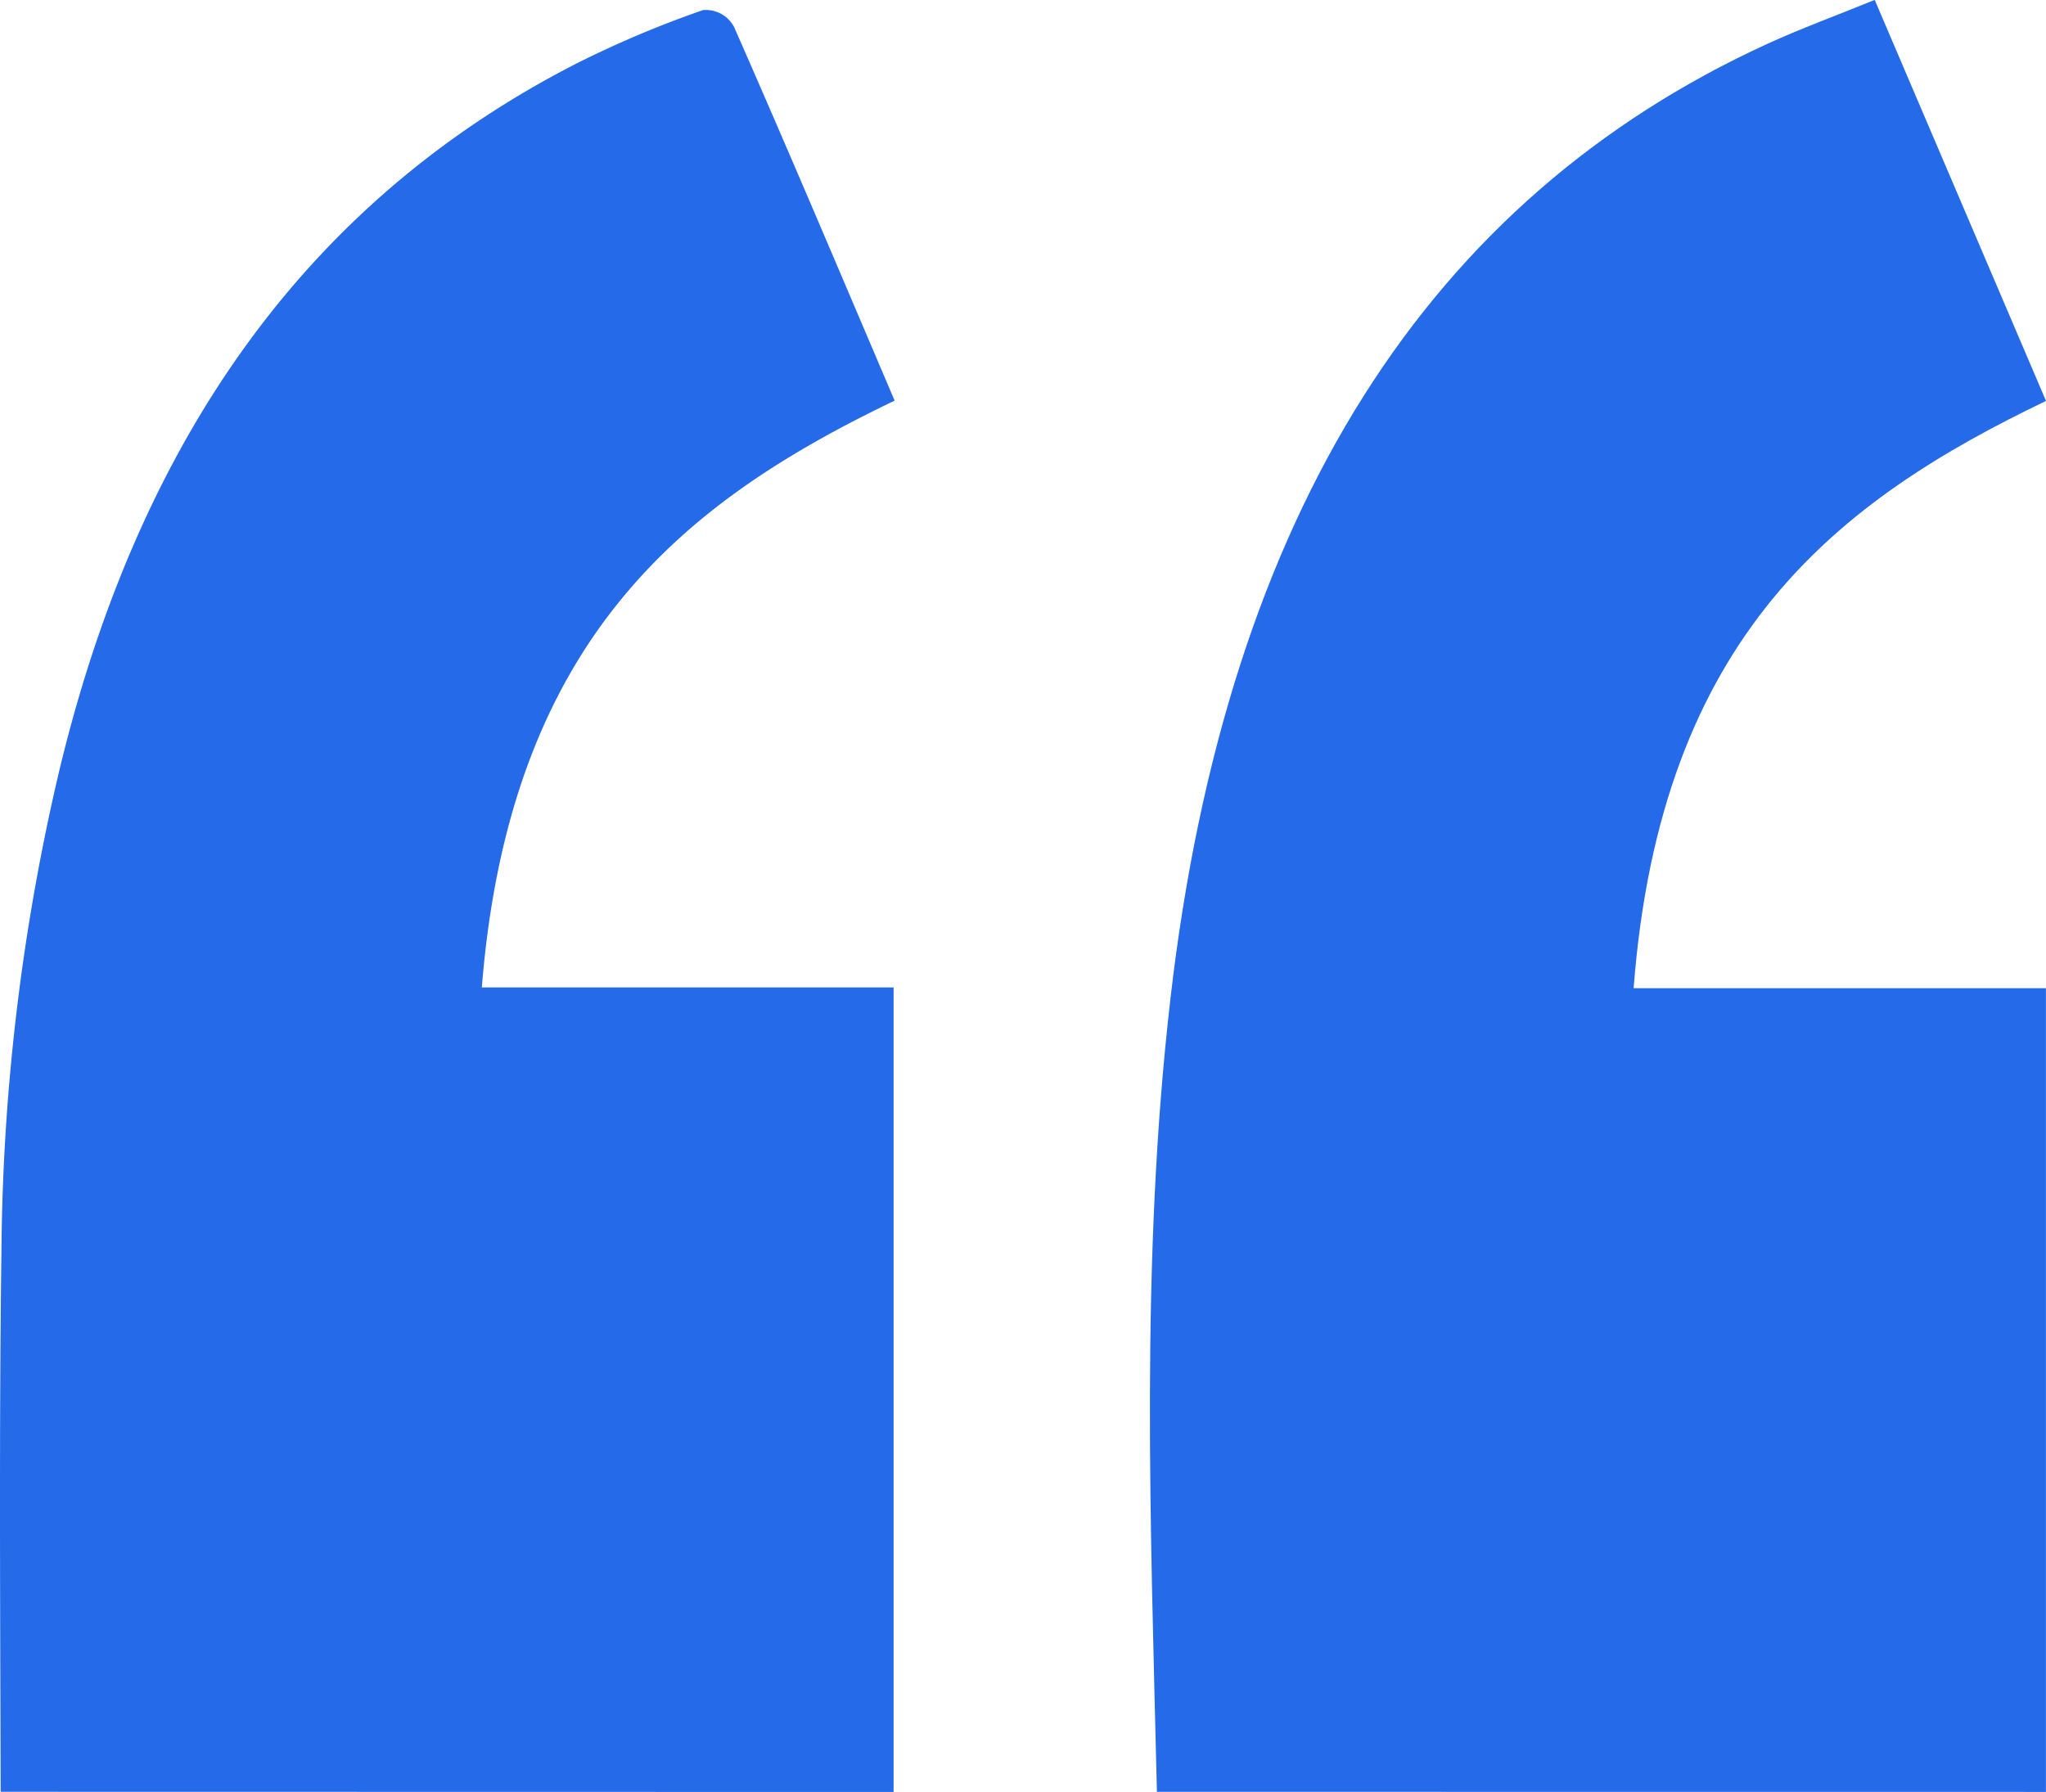
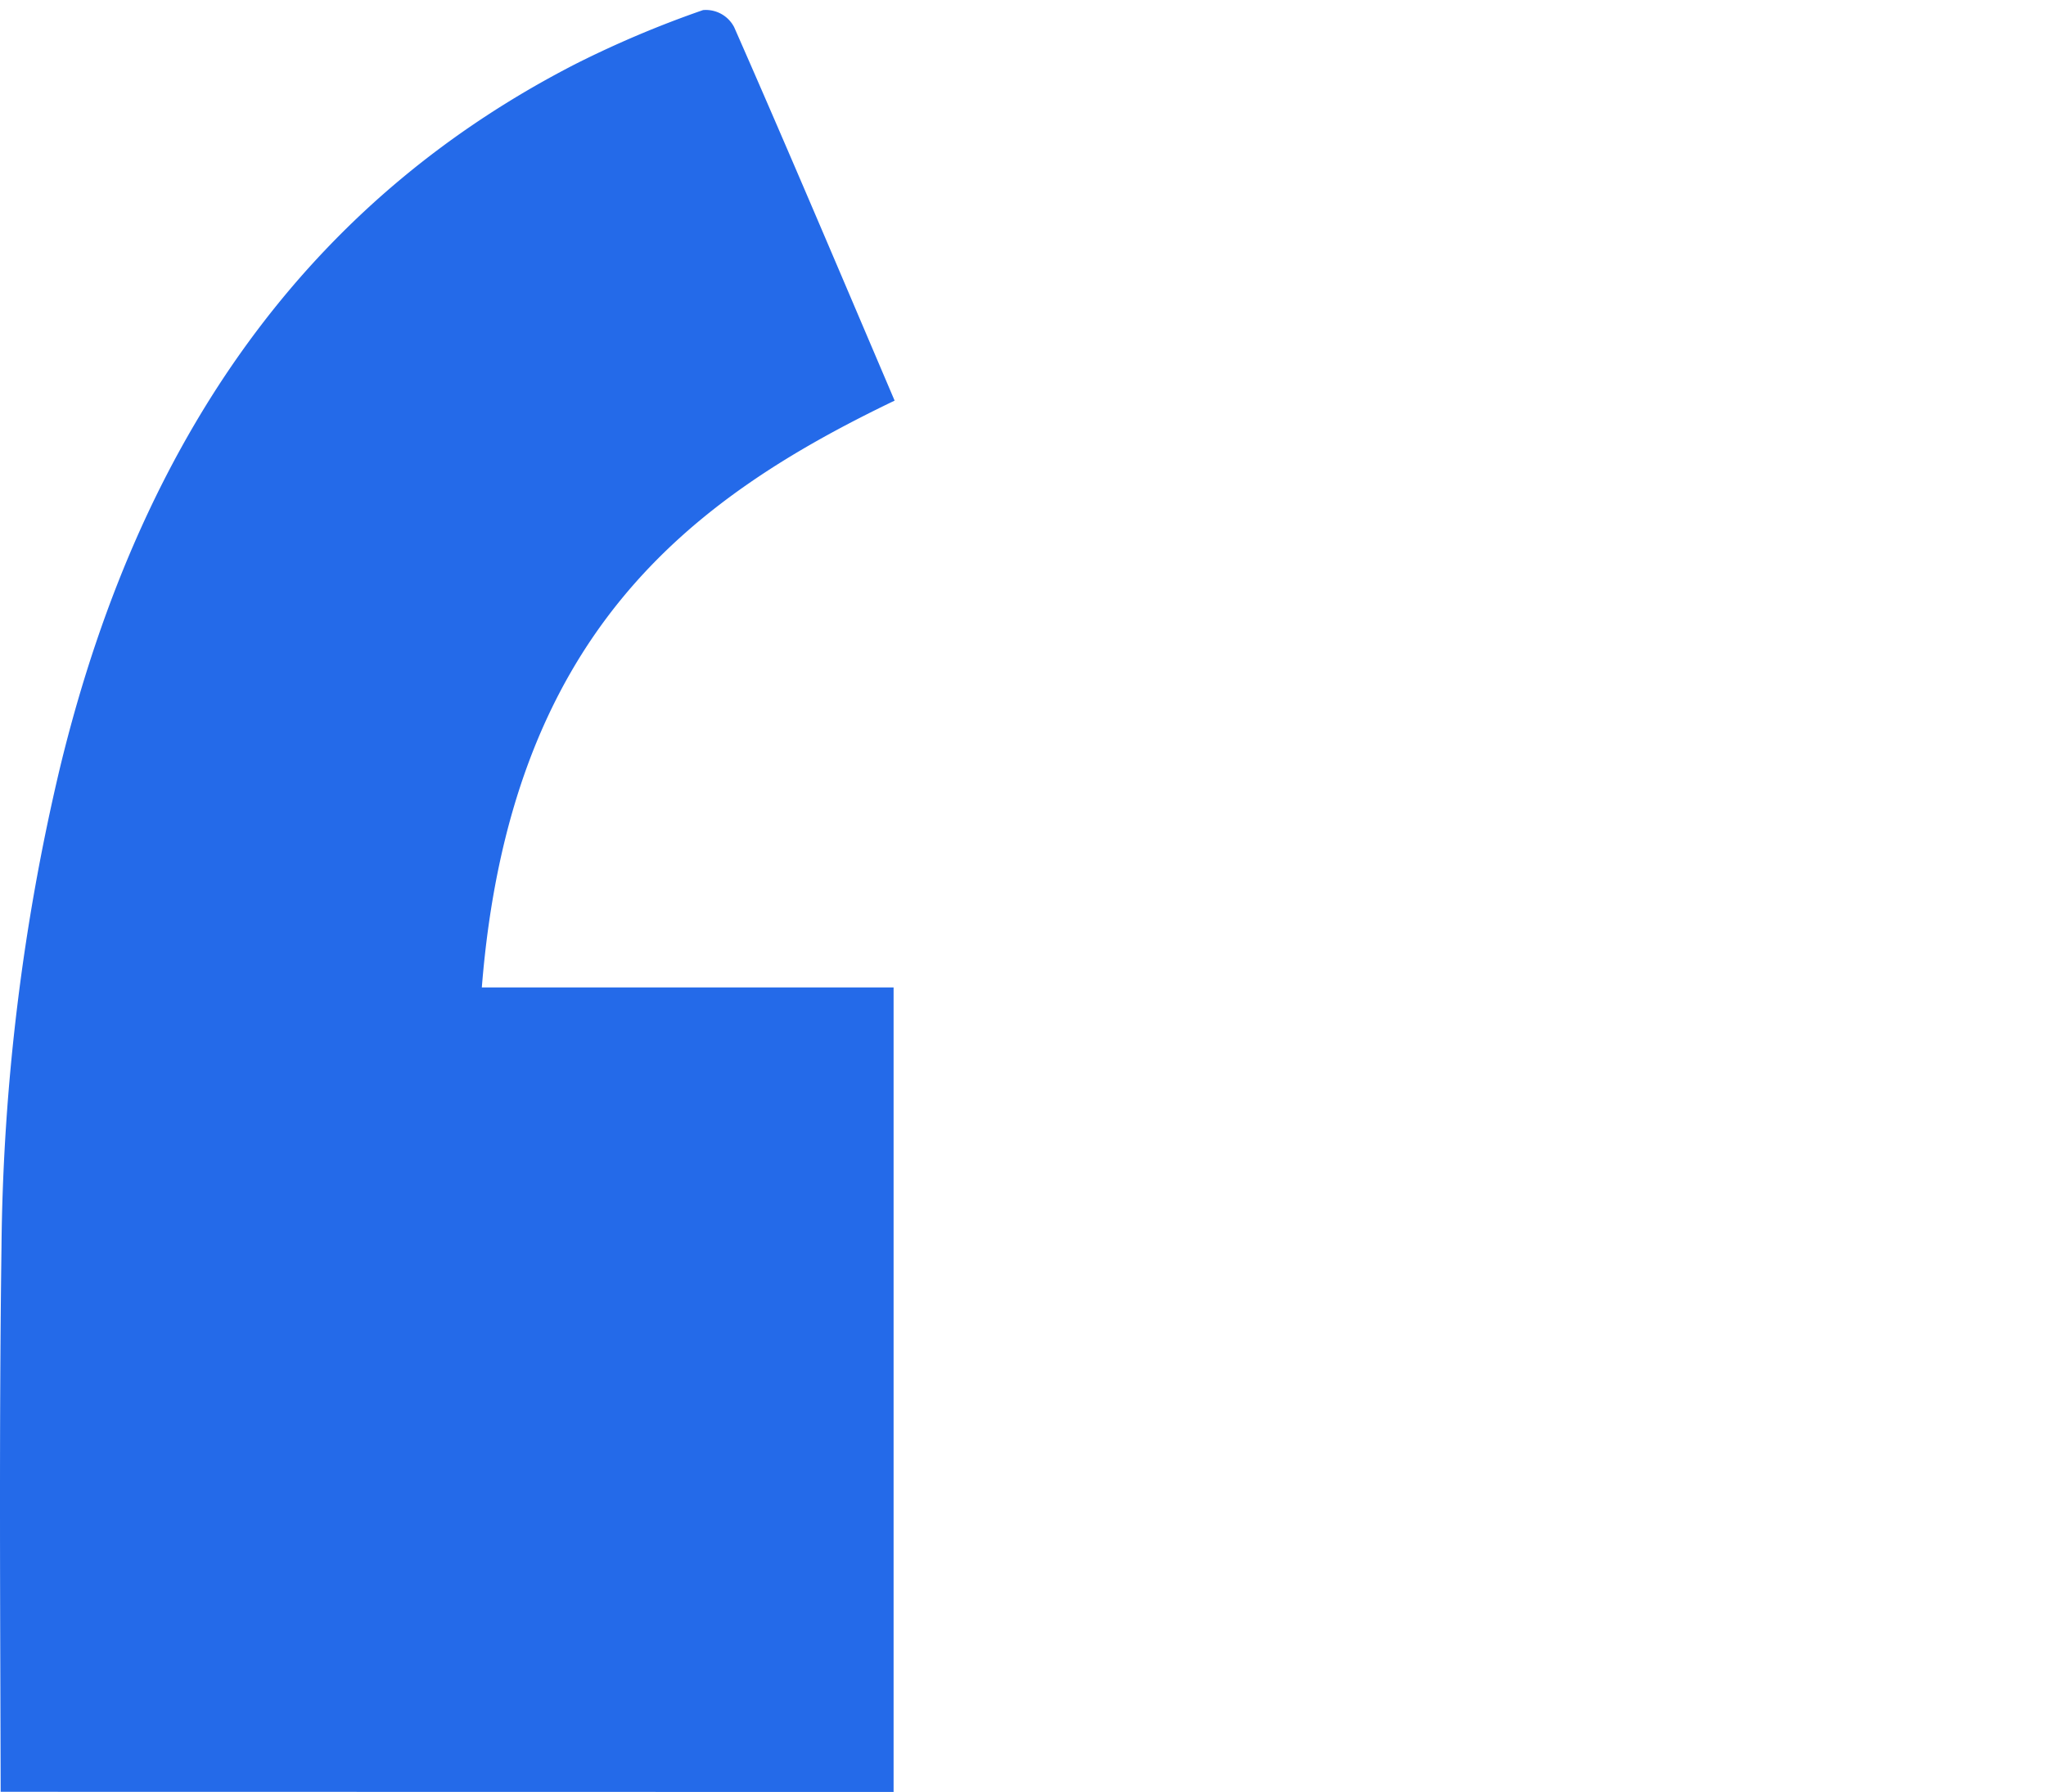
<svg xmlns="http://www.w3.org/2000/svg" width="49.525" height="43.382" viewBox="0 0 49.525 43.382">
  <g transform="translate(-859.989 -918.676)">
-     <path d="M983.915,962.058V942.6h-9.98c.658-8.562,4.964-11.806,9.982-14.218l-4.146-9.708c-.907.37-1.768.683-2.611,1.069-8.157,3.742-13.069,11.3-14.434,23.087-.738,6.376-.482,12.761-.33,19.226Z" transform="translate(-74.403 0)" fill="#246ae9" />
    <path d="M881.619,962.759V943.281h-9.967c.68-8.521,4.984-11.8,9.992-14.206-1.3-3.05-2.573-6.062-3.884-9.041a.772.772,0,0,0-.753-.414,25.178,25.178,0,0,0-3.077,1.3c-6.031,3.093-10.418,8.48-12.492,17.054a52.319,52.319,0,0,0-1.413,11.6c-.059,4.378-.03,8.76-.02,13.181Z" transform="translate(0 -0.7)" fill="#246ae9" />
  </g>
</svg>